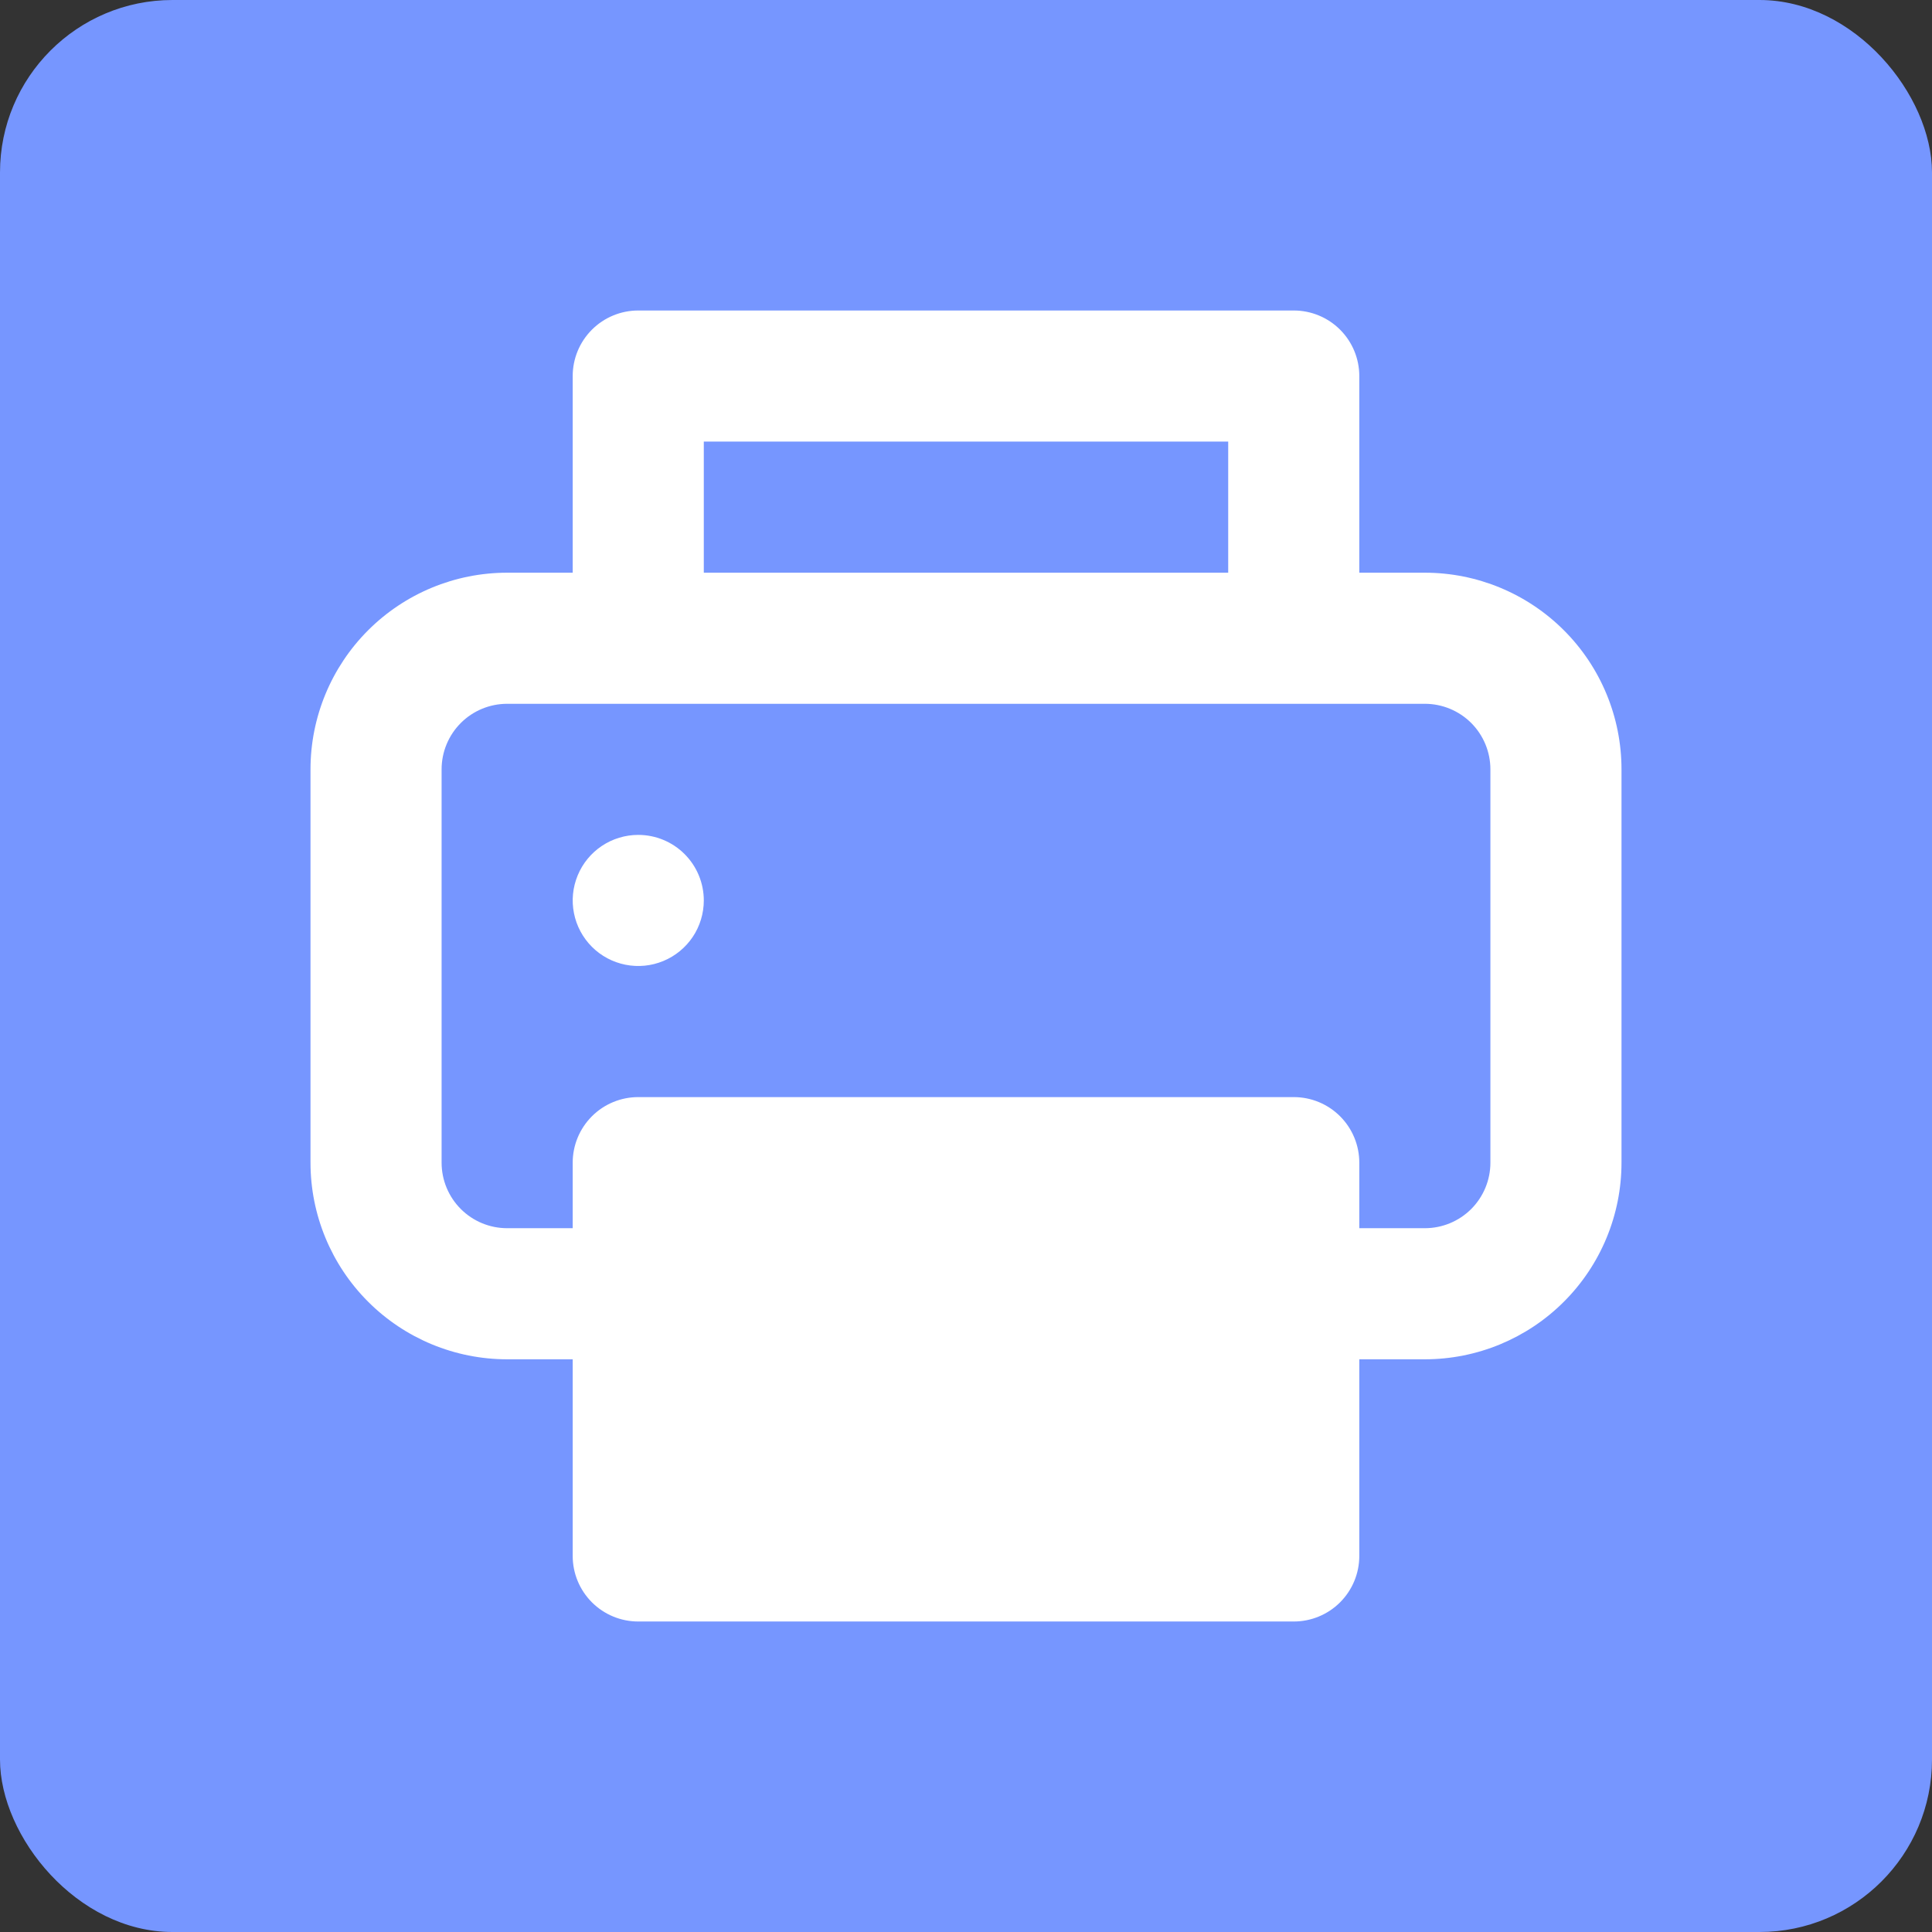
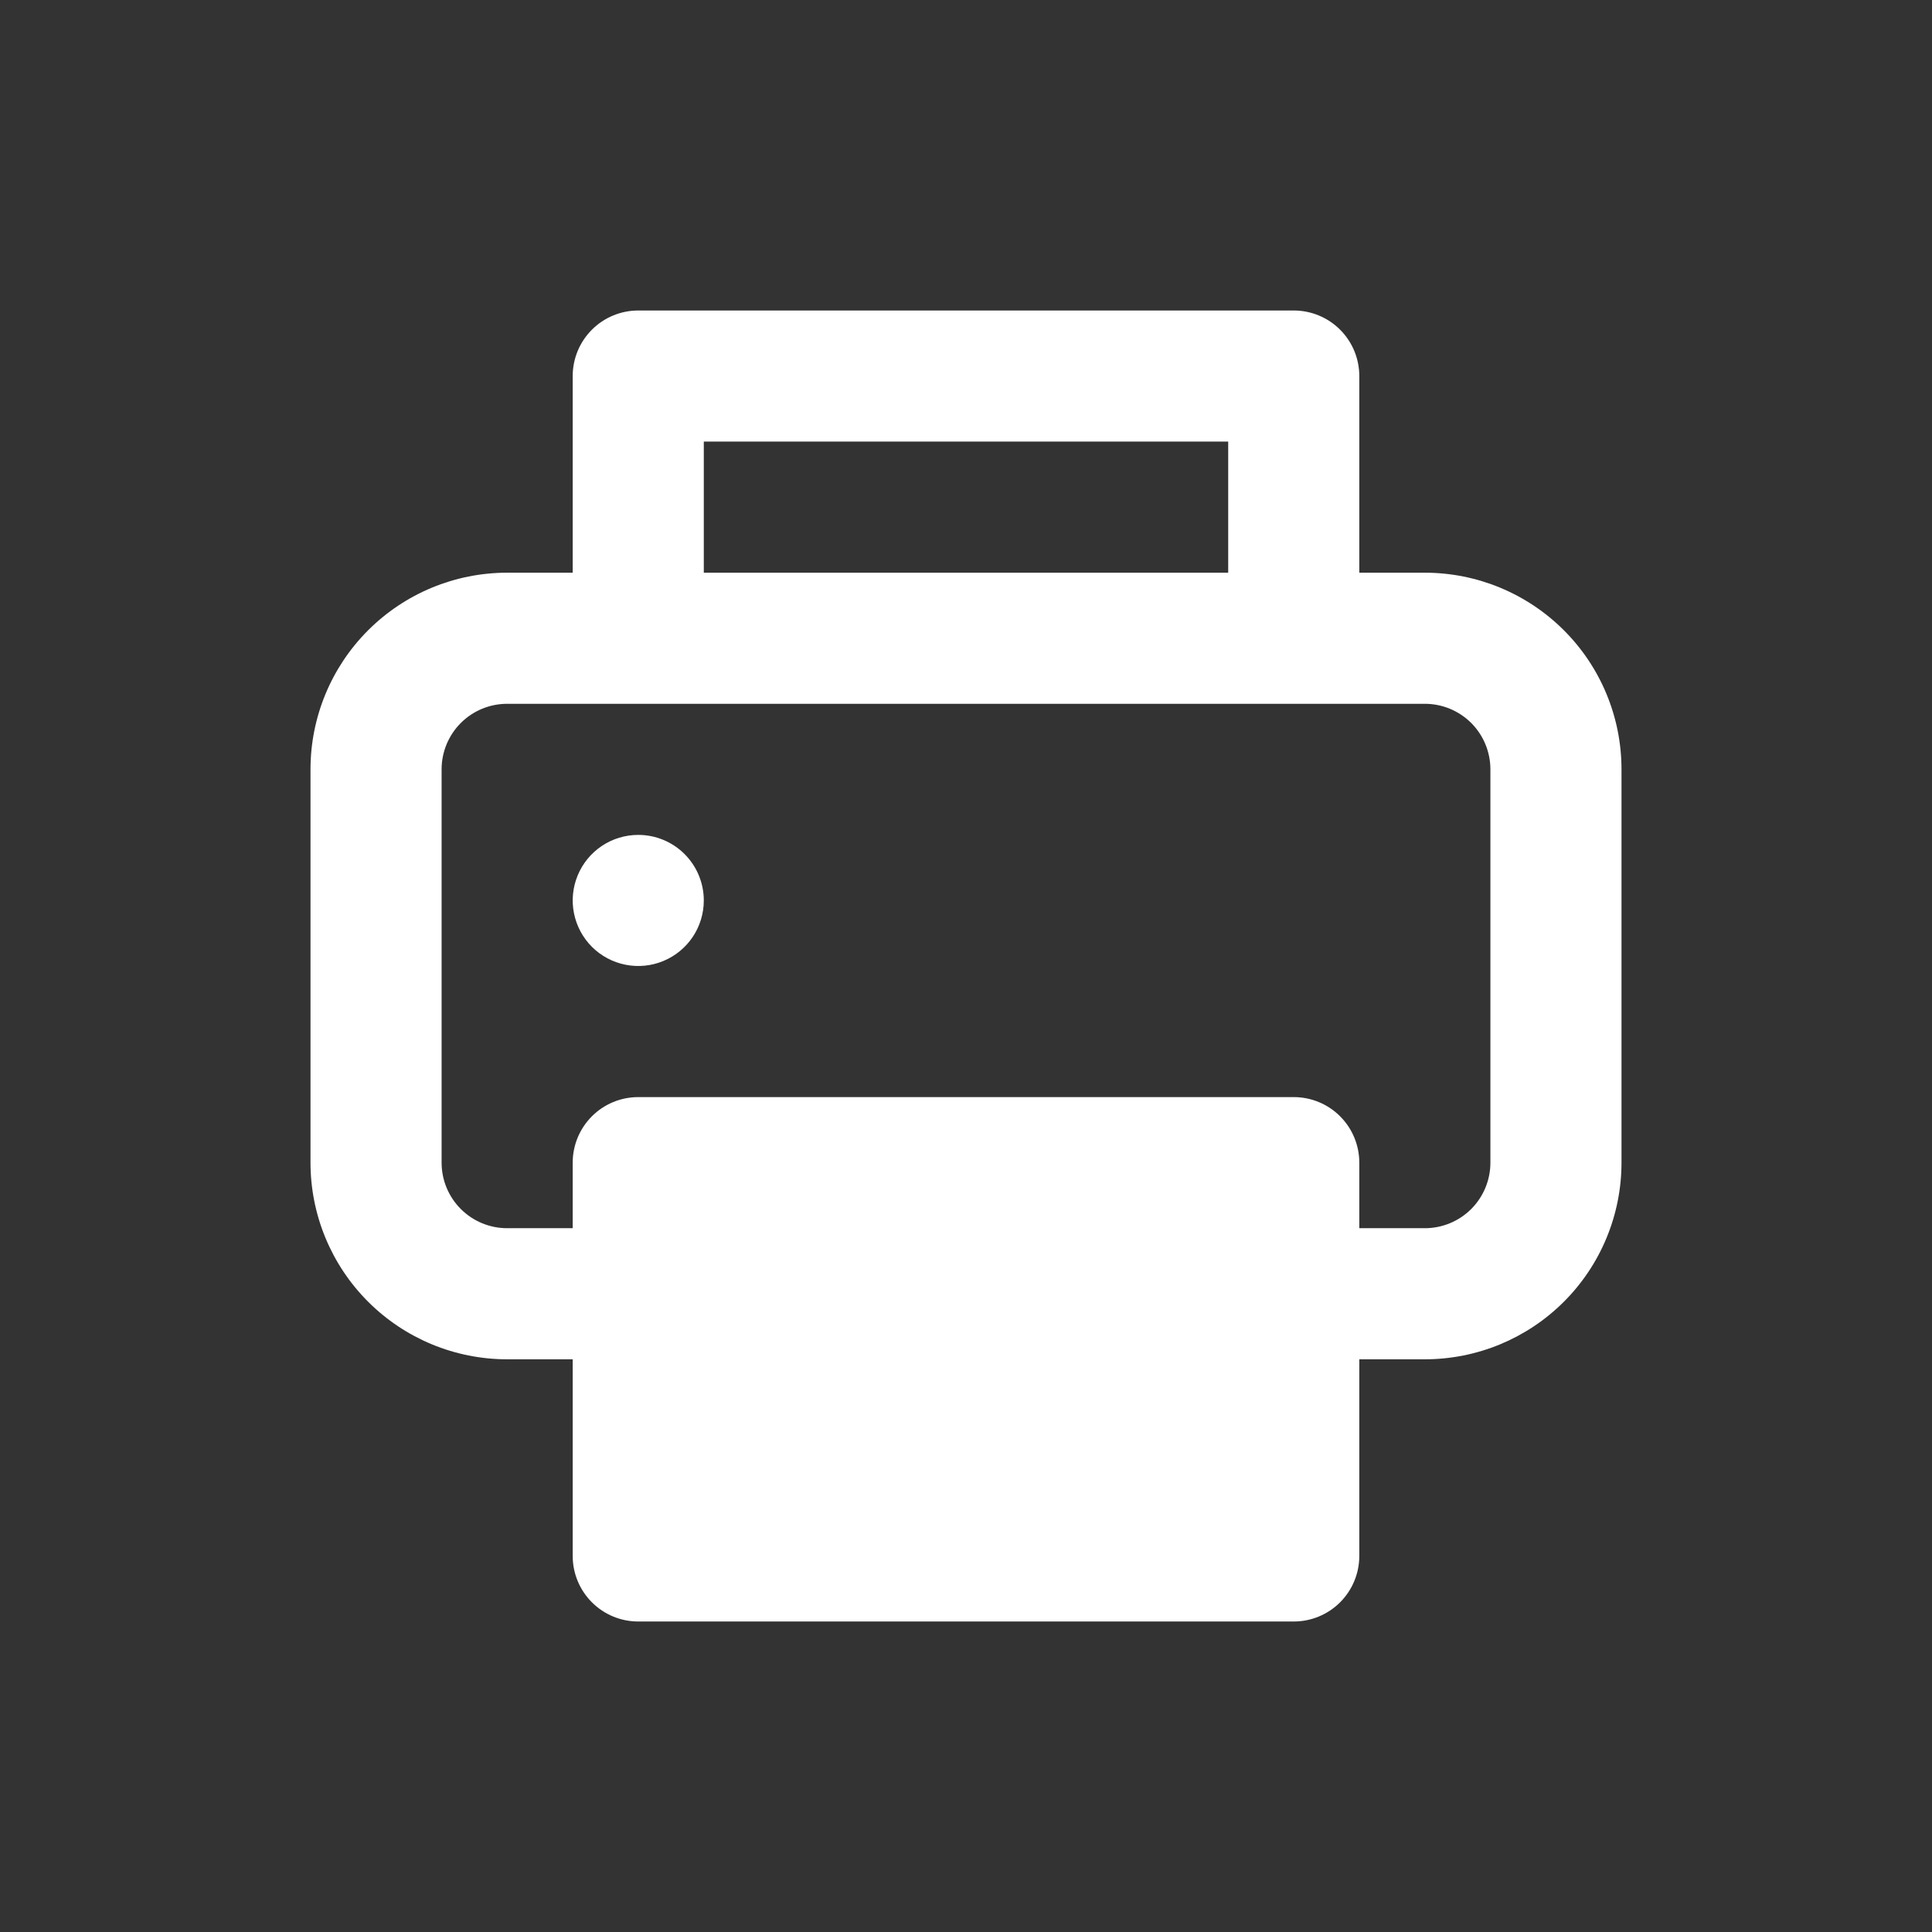
<svg xmlns="http://www.w3.org/2000/svg" width="56" height="56" viewBox="0 0 56 56" fill="none">
  <rect x="0" y="0" width="56" height="56" fill="#333333" stroke="none" />
-   <rect width="56" height="56" rx="5" fill="#7696FF" />
  <path d="M18.5 24.2C18.124 24.2 17.757 24.311 17.444 24.52C17.132 24.729 16.888 25.026 16.745 25.373C16.601 25.72 16.563 26.102 16.637 26.471C16.71 26.839 16.891 27.178 17.157 27.444C17.422 27.709 17.761 27.89 18.129 27.963C18.498 28.037 18.88 27.999 19.227 27.855C19.574 27.712 19.871 27.468 20.08 27.156C20.289 26.843 20.4 26.476 20.4 26.1C20.4 25.596 20.2 25.113 19.843 24.756C19.487 24.4 19.004 24.2 18.5 24.2ZM41.3 16.6H39.4V10.9C39.4 10.396 39.2 9.913 38.843 9.556C38.487 9.2 38.004 9 37.5 9H18.5C17.996 9 17.513 9.2 17.157 9.556C16.8 9.913 16.6 10.396 16.6 10.9V16.6H14.7C13.188 16.6 11.738 17.201 10.669 18.27C9.601 19.338 9 20.788 9 22.3V33.7C9 35.212 9.601 36.662 10.669 37.73C11.738 38.8 13.188 39.4 14.7 39.4H16.6V45.1C16.6 45.604 16.8 46.087 17.157 46.444C17.513 46.8 17.996 47 18.5 47H37.5C38.004 47 38.487 46.8 38.843 46.444C39.2 46.087 39.4 45.604 39.4 45.1V39.4H41.3C42.812 39.4 44.262 38.8 45.331 37.73C46.4 36.662 47 35.212 47 33.7V22.3C47 20.788 46.4 19.338 45.331 18.27C44.262 17.201 42.812 16.6 41.3 16.6ZM20.4 12.8H35.6V16.6H20.4V12.8ZM43.2 33.7C43.2 34.204 43 34.687 42.644 35.044C42.287 35.4 41.804 35.6 41.3 35.6H39.4V33.7C39.4 33.196 39.2 32.713 38.843 32.356C38.487 32 38.004 31.8 37.5 31.8H18.5C17.996 31.8 17.513 32 17.157 32.356C16.8 32.713 16.6 33.196 16.6 33.7V35.6H14.7C14.196 35.6 13.713 35.4 13.357 35.044C13 34.687 12.8 34.204 12.8 33.7V22.3C12.8 21.796 13 21.313 13.357 20.956C13.713 20.6 14.196 20.4 14.7 20.4H41.3C41.804 20.4 42.287 20.6 42.644 20.956C43 21.313 43.2 21.796 43.2 22.3V33.7Z" fill="white" />
</svg>